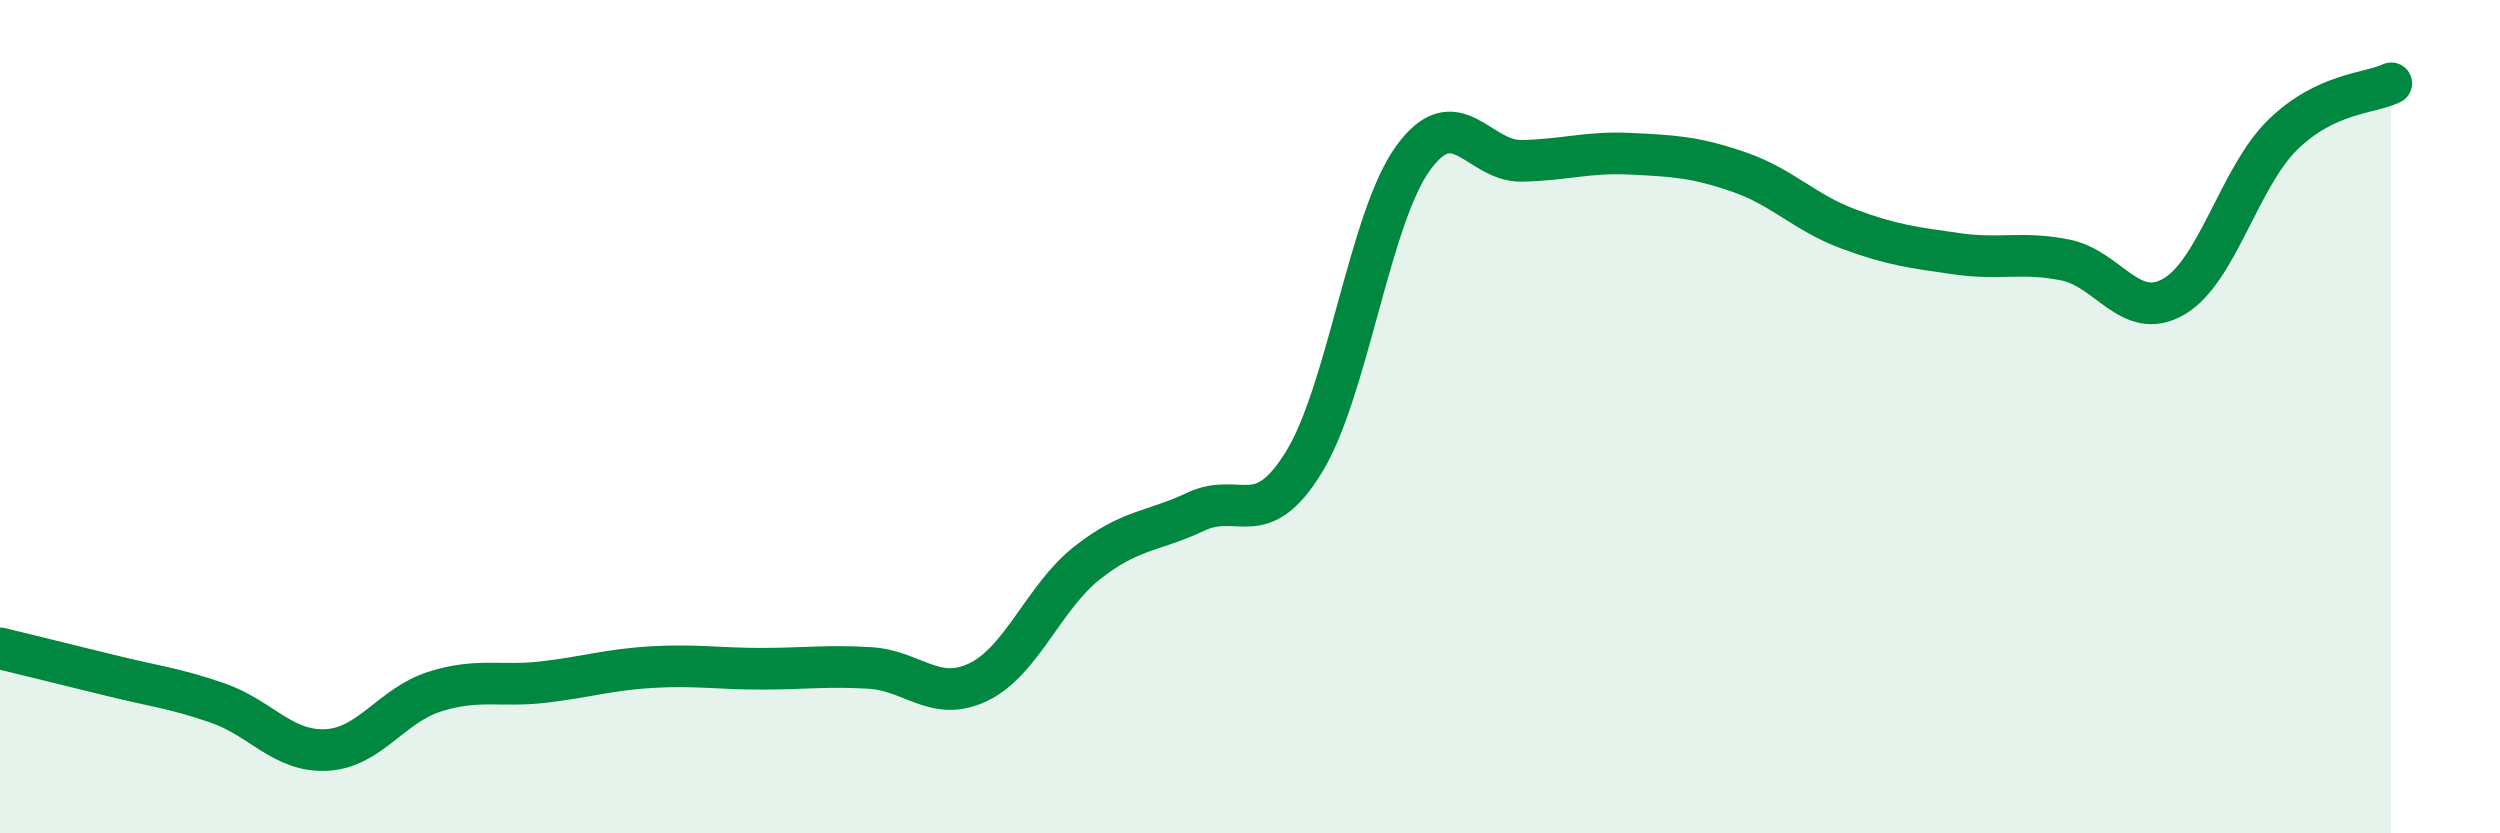
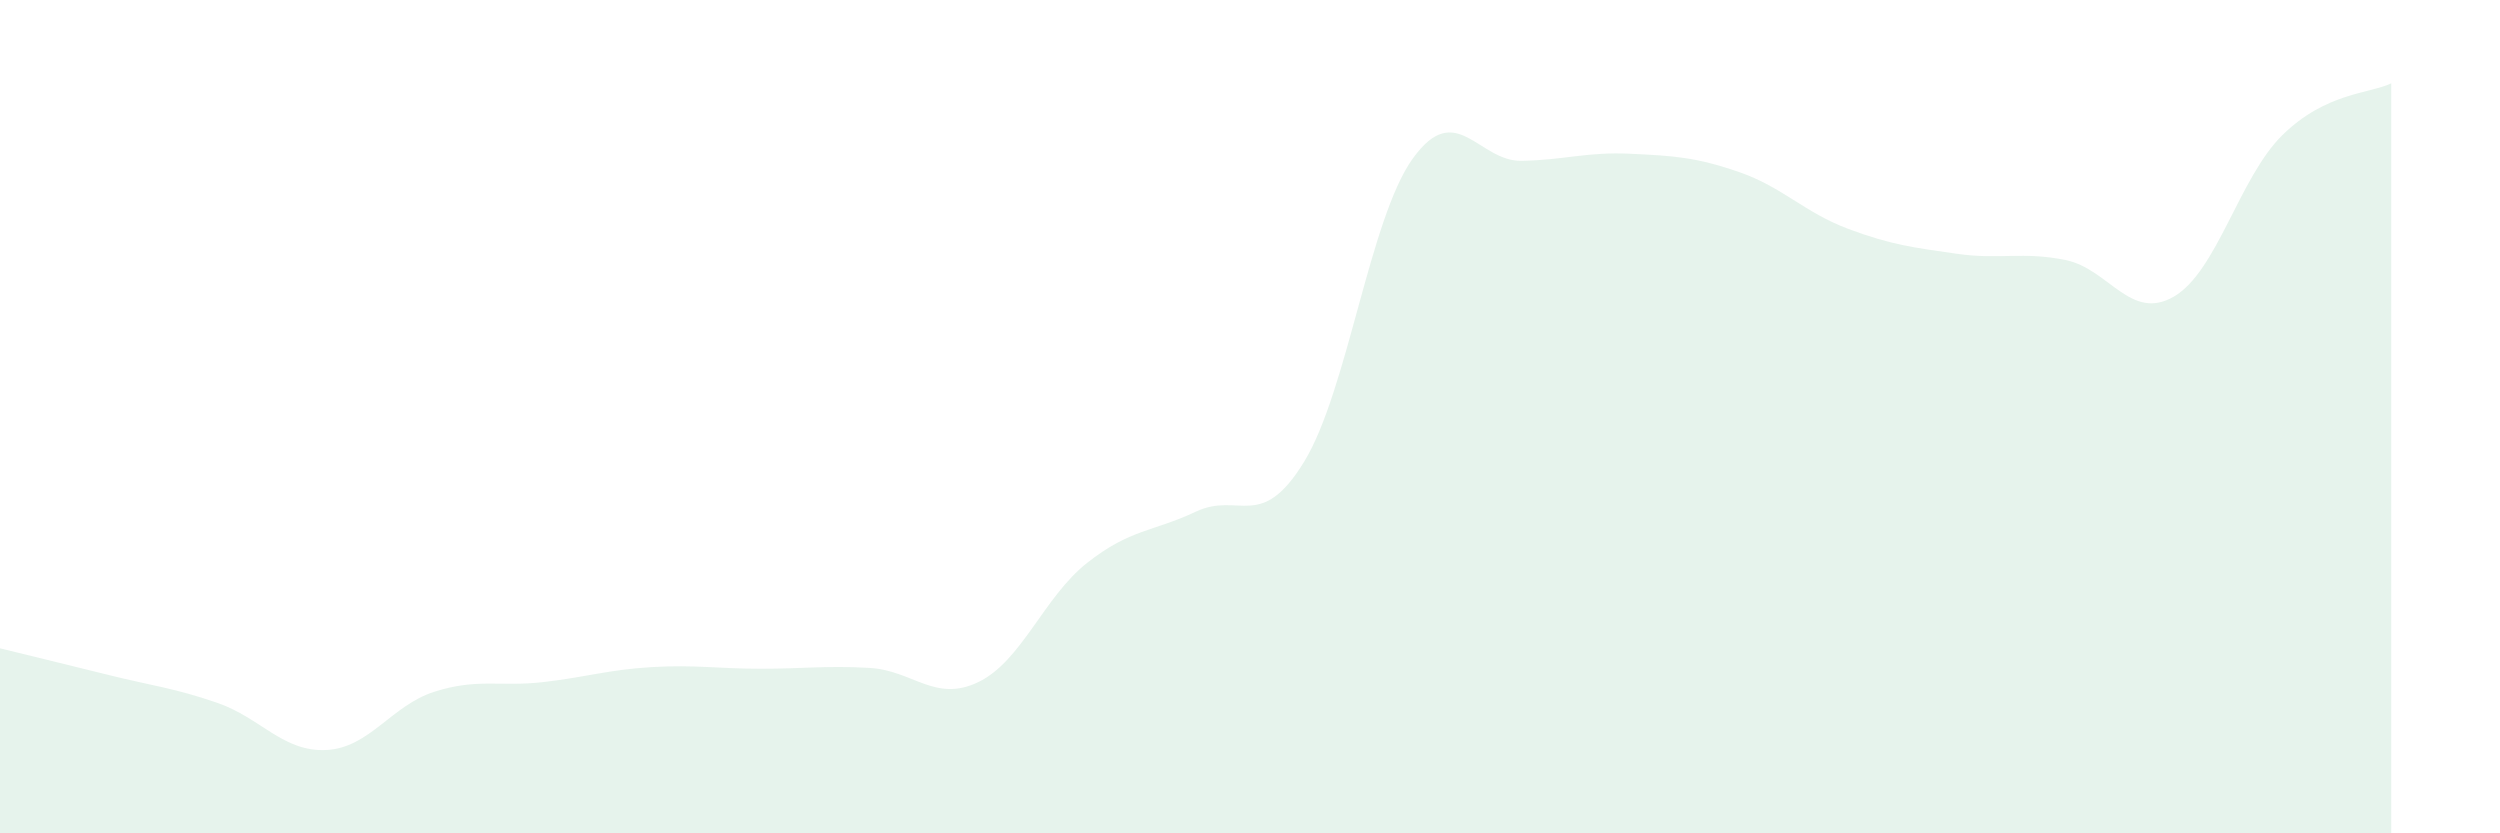
<svg xmlns="http://www.w3.org/2000/svg" width="60" height="20" viewBox="0 0 60 20">
  <path d="M 0,15.56 C 0.52,15.69 1.57,15.94 2.61,16.2 C 3.65,16.46 4.18,16.51 5.22,16.87 C 6.26,17.23 6.79,18.05 7.83,18 C 8.87,17.95 9.39,16.93 10.43,16.6 C 11.47,16.27 12,16.49 13.04,16.37 C 14.08,16.25 14.61,16.07 15.65,16.01 C 16.69,15.95 17.22,16.05 18.26,16.05 C 19.3,16.05 19.83,15.97 20.87,16.03 C 21.91,16.09 22.44,16.87 23.48,16.37 C 24.52,15.87 25.05,14.33 26.09,13.51 C 27.13,12.69 27.66,12.77 28.7,12.28 C 29.74,11.79 30.26,12.78 31.3,11.08 C 32.34,9.38 32.87,5.24 33.91,3.8 C 34.95,2.36 35.48,3.88 36.52,3.86 C 37.56,3.84 38.09,3.64 39.13,3.69 C 40.17,3.74 40.7,3.77 41.74,4.13 C 42.78,4.49 43.31,5.1 44.35,5.49 C 45.39,5.88 45.92,5.94 46.96,6.09 C 48,6.24 48.53,6.03 49.57,6.24 C 50.61,6.45 51.13,7.72 52.17,7.12 C 53.21,6.52 53.74,4.26 54.78,3.24 C 55.82,2.22 56.87,2.25 57.39,2L57.39 20L0 20Z" fill="#008740" opacity="0.1" stroke-linecap="round" stroke-linejoin="round" />
-   <path d="M 0,15.56 C 0.52,15.69 1.57,15.94 2.61,16.2 C 3.65,16.46 4.18,16.51 5.22,16.87 C 6.26,17.23 6.79,18.05 7.83,18 C 8.87,17.95 9.39,16.93 10.43,16.6 C 11.47,16.27 12,16.49 13.04,16.37 C 14.08,16.25 14.61,16.07 15.65,16.01 C 16.69,15.95 17.22,16.05 18.26,16.05 C 19.3,16.05 19.83,15.97 20.87,16.03 C 21.91,16.09 22.44,16.87 23.48,16.37 C 24.52,15.87 25.05,14.33 26.09,13.51 C 27.13,12.69 27.66,12.77 28.7,12.28 C 29.74,11.79 30.26,12.78 31.3,11.08 C 32.34,9.38 32.87,5.24 33.91,3.8 C 34.95,2.36 35.48,3.88 36.52,3.86 C 37.56,3.84 38.09,3.64 39.13,3.69 C 40.17,3.74 40.7,3.77 41.74,4.13 C 42.78,4.49 43.31,5.1 44.35,5.49 C 45.39,5.88 45.92,5.94 46.96,6.09 C 48,6.24 48.53,6.03 49.57,6.24 C 50.61,6.45 51.13,7.72 52.17,7.12 C 53.21,6.52 53.74,4.26 54.78,3.24 C 55.82,2.22 56.87,2.25 57.39,2" stroke="#008740" stroke-width="1" fill="none" stroke-linecap="round" stroke-linejoin="round" />
</svg>